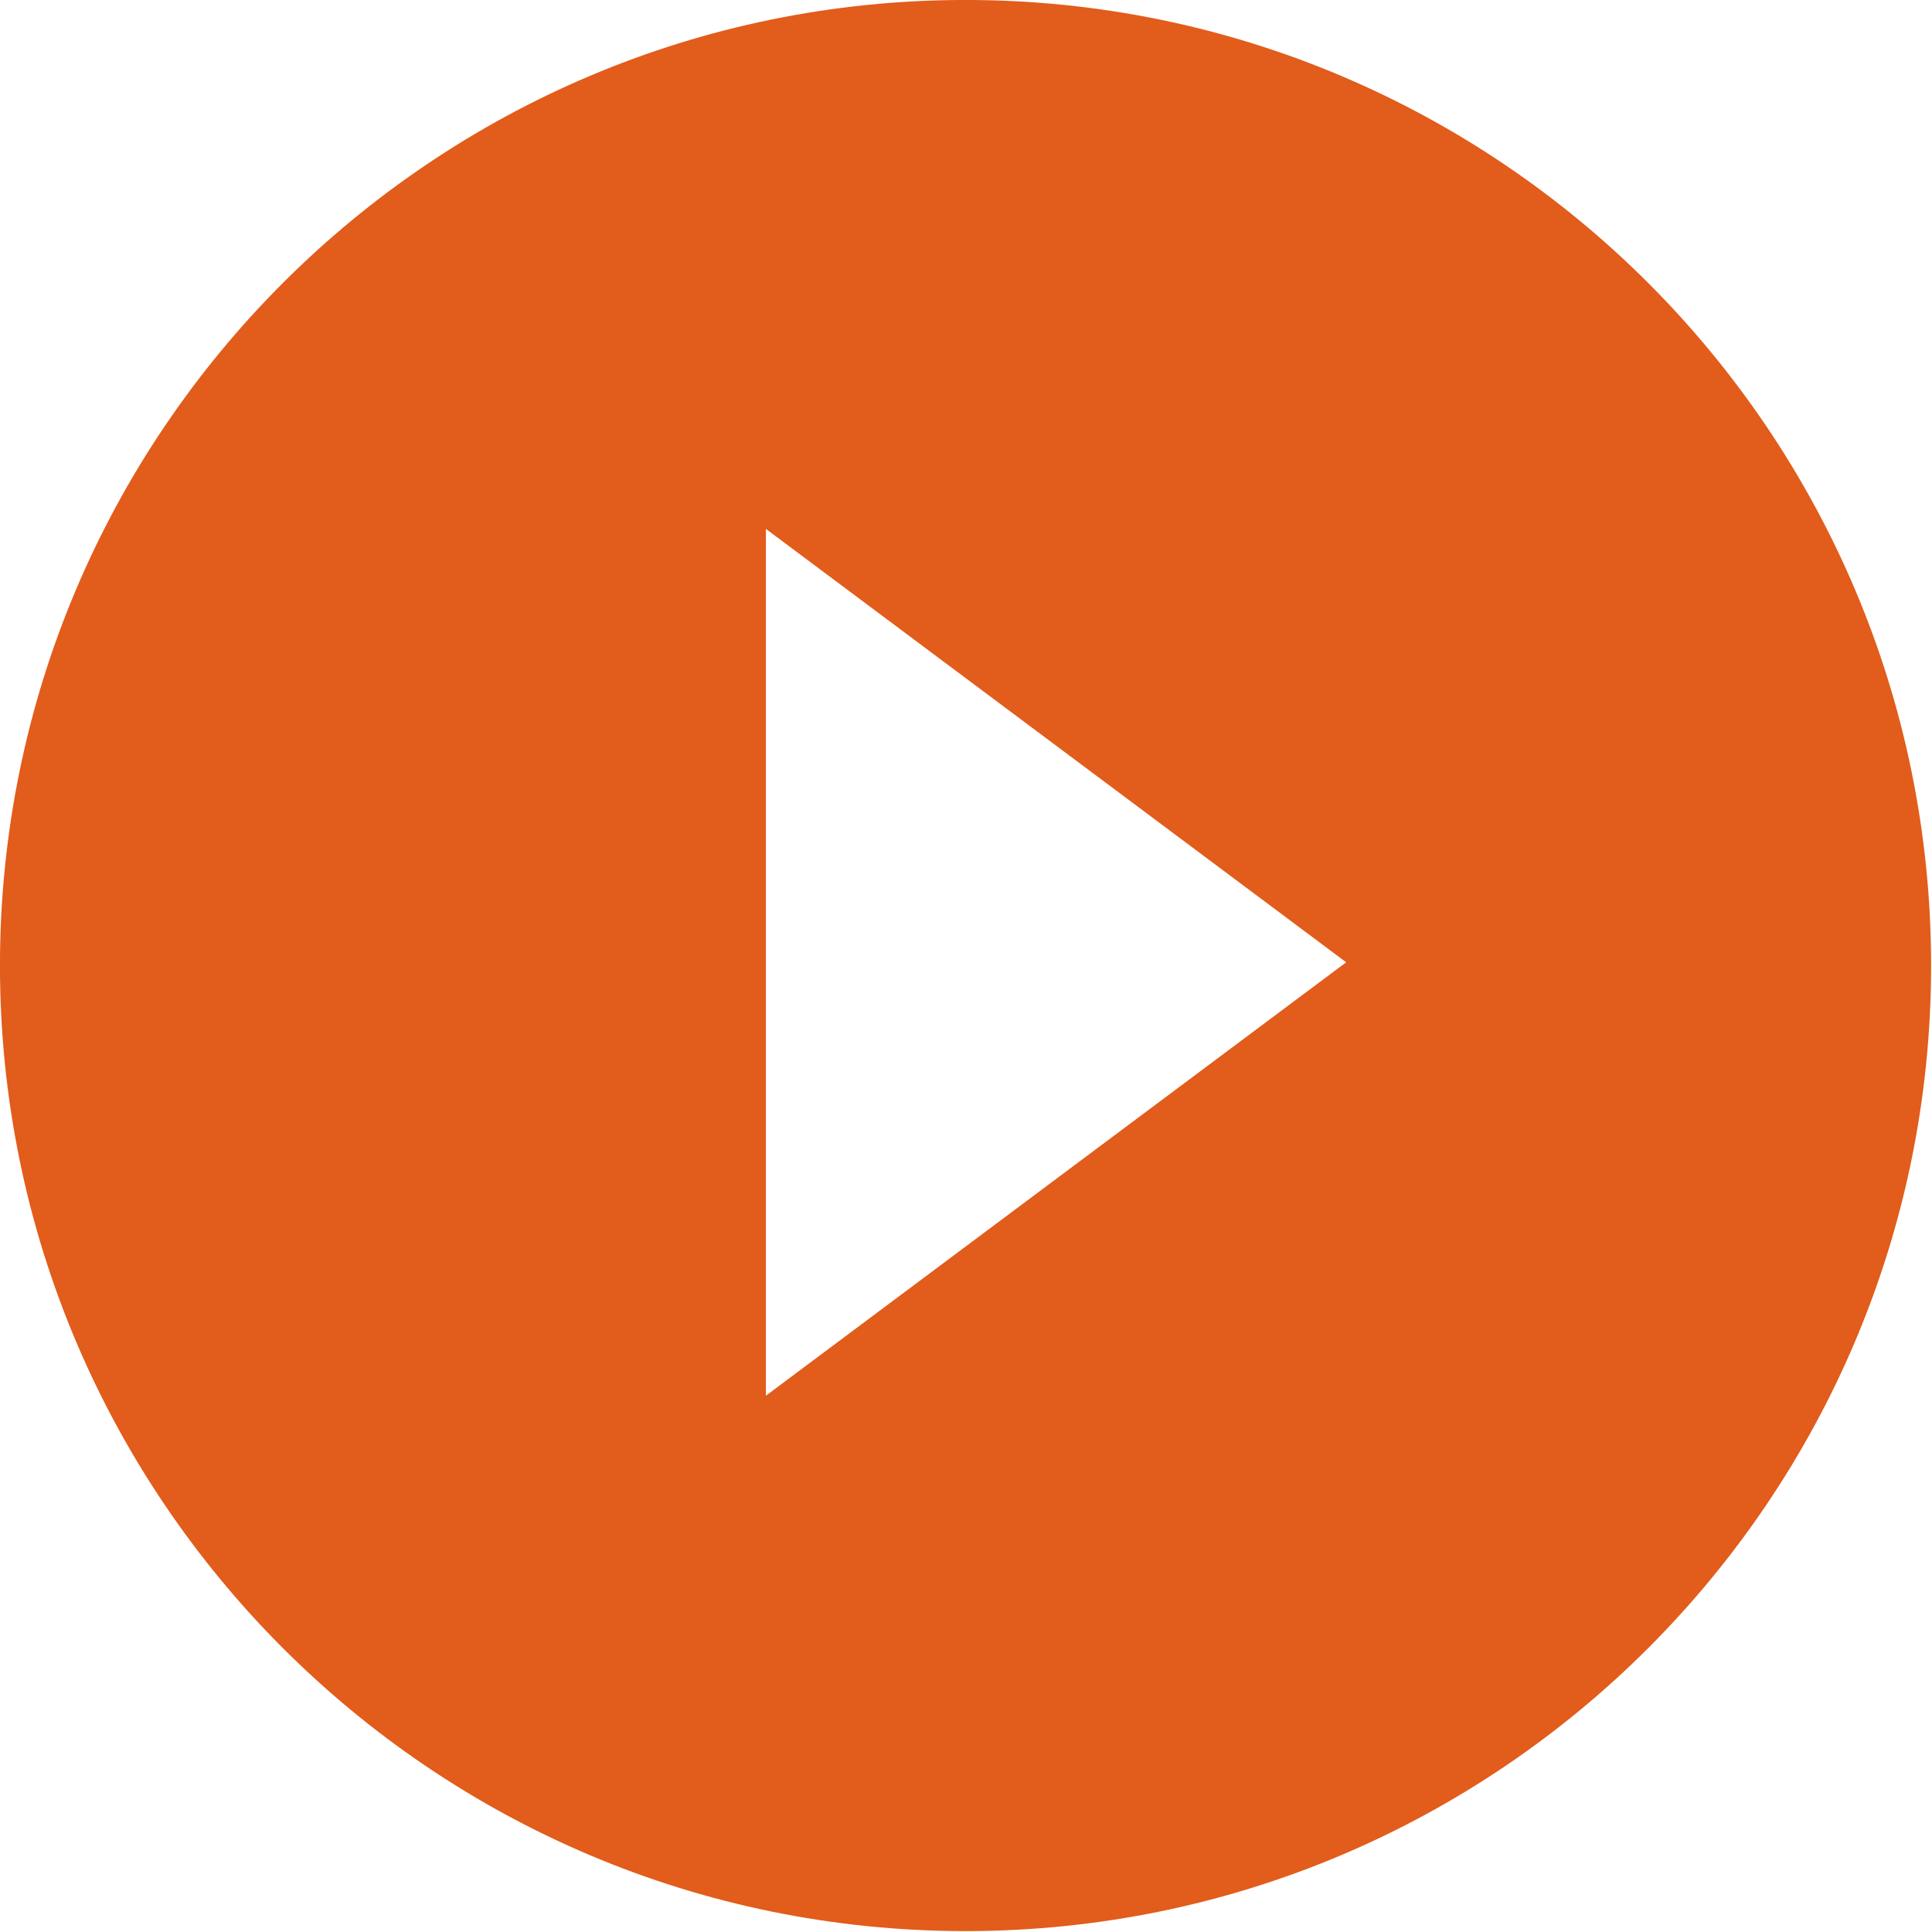
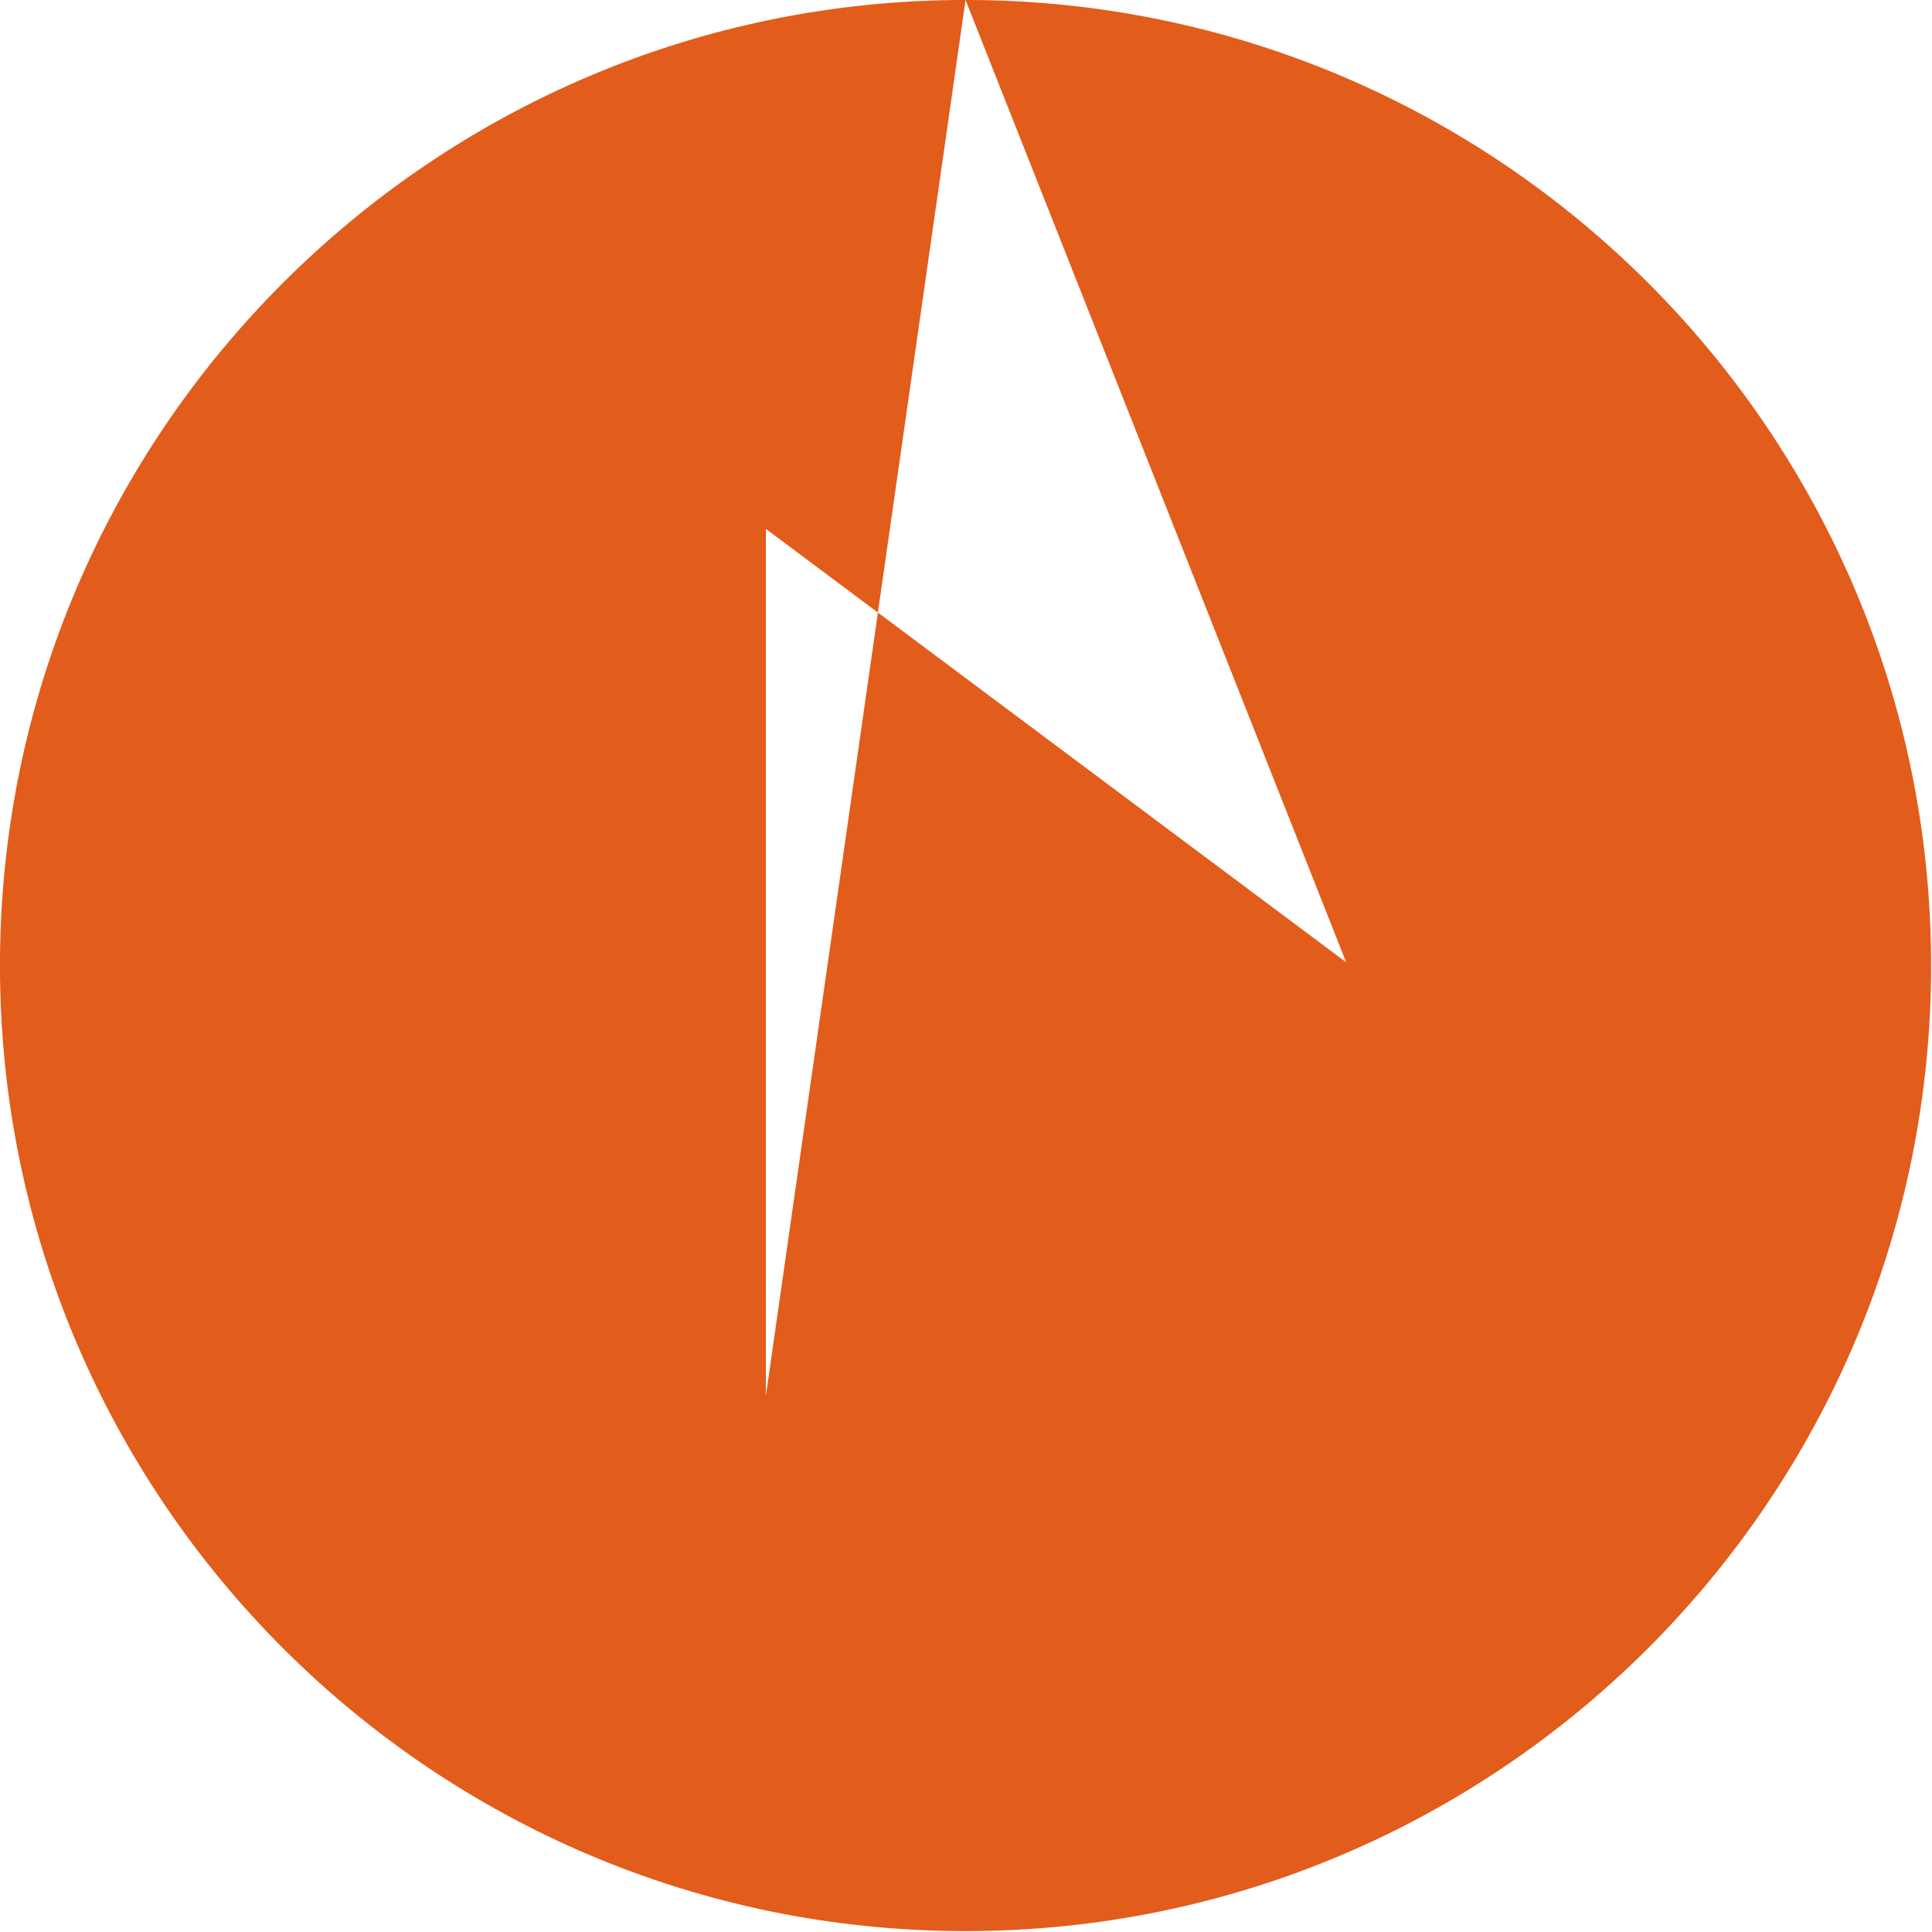
<svg xmlns="http://www.w3.org/2000/svg" width="100%" height="100%" viewBox="0 0 50 50" version="1.1" xml:space="preserve" style="fill-rule:evenodd;clip-rule:evenodd;stroke-linejoin:round;stroke-miterlimit:2;">
  <g transform="matrix(1.047,0,0,1.047,-1.187,-1.187)">
-     <path d="M25,1.133C38.172,1.133 48.867,11.828 48.867,25C48.867,38.172 38.172,48.867 25,48.867C11.828,48.867 1.133,38.172 1.133,25C1.133,11.828 11.828,1.133 25,1.133ZM34.409,24.92L20.065,35.633L20.065,14.207L34.409,24.92Z" style="fill:rgb(226,92,27);" />
+     <path d="M25,1.133C38.172,1.133 48.867,11.828 48.867,25C48.867,38.172 38.172,48.867 25,48.867C11.828,48.867 1.133,38.172 1.133,25C1.133,11.828 11.828,1.133 25,1.133ZL20.065,35.633L20.065,14.207L34.409,24.92Z" style="fill:rgb(226,92,27);" />
  </g>
</svg>